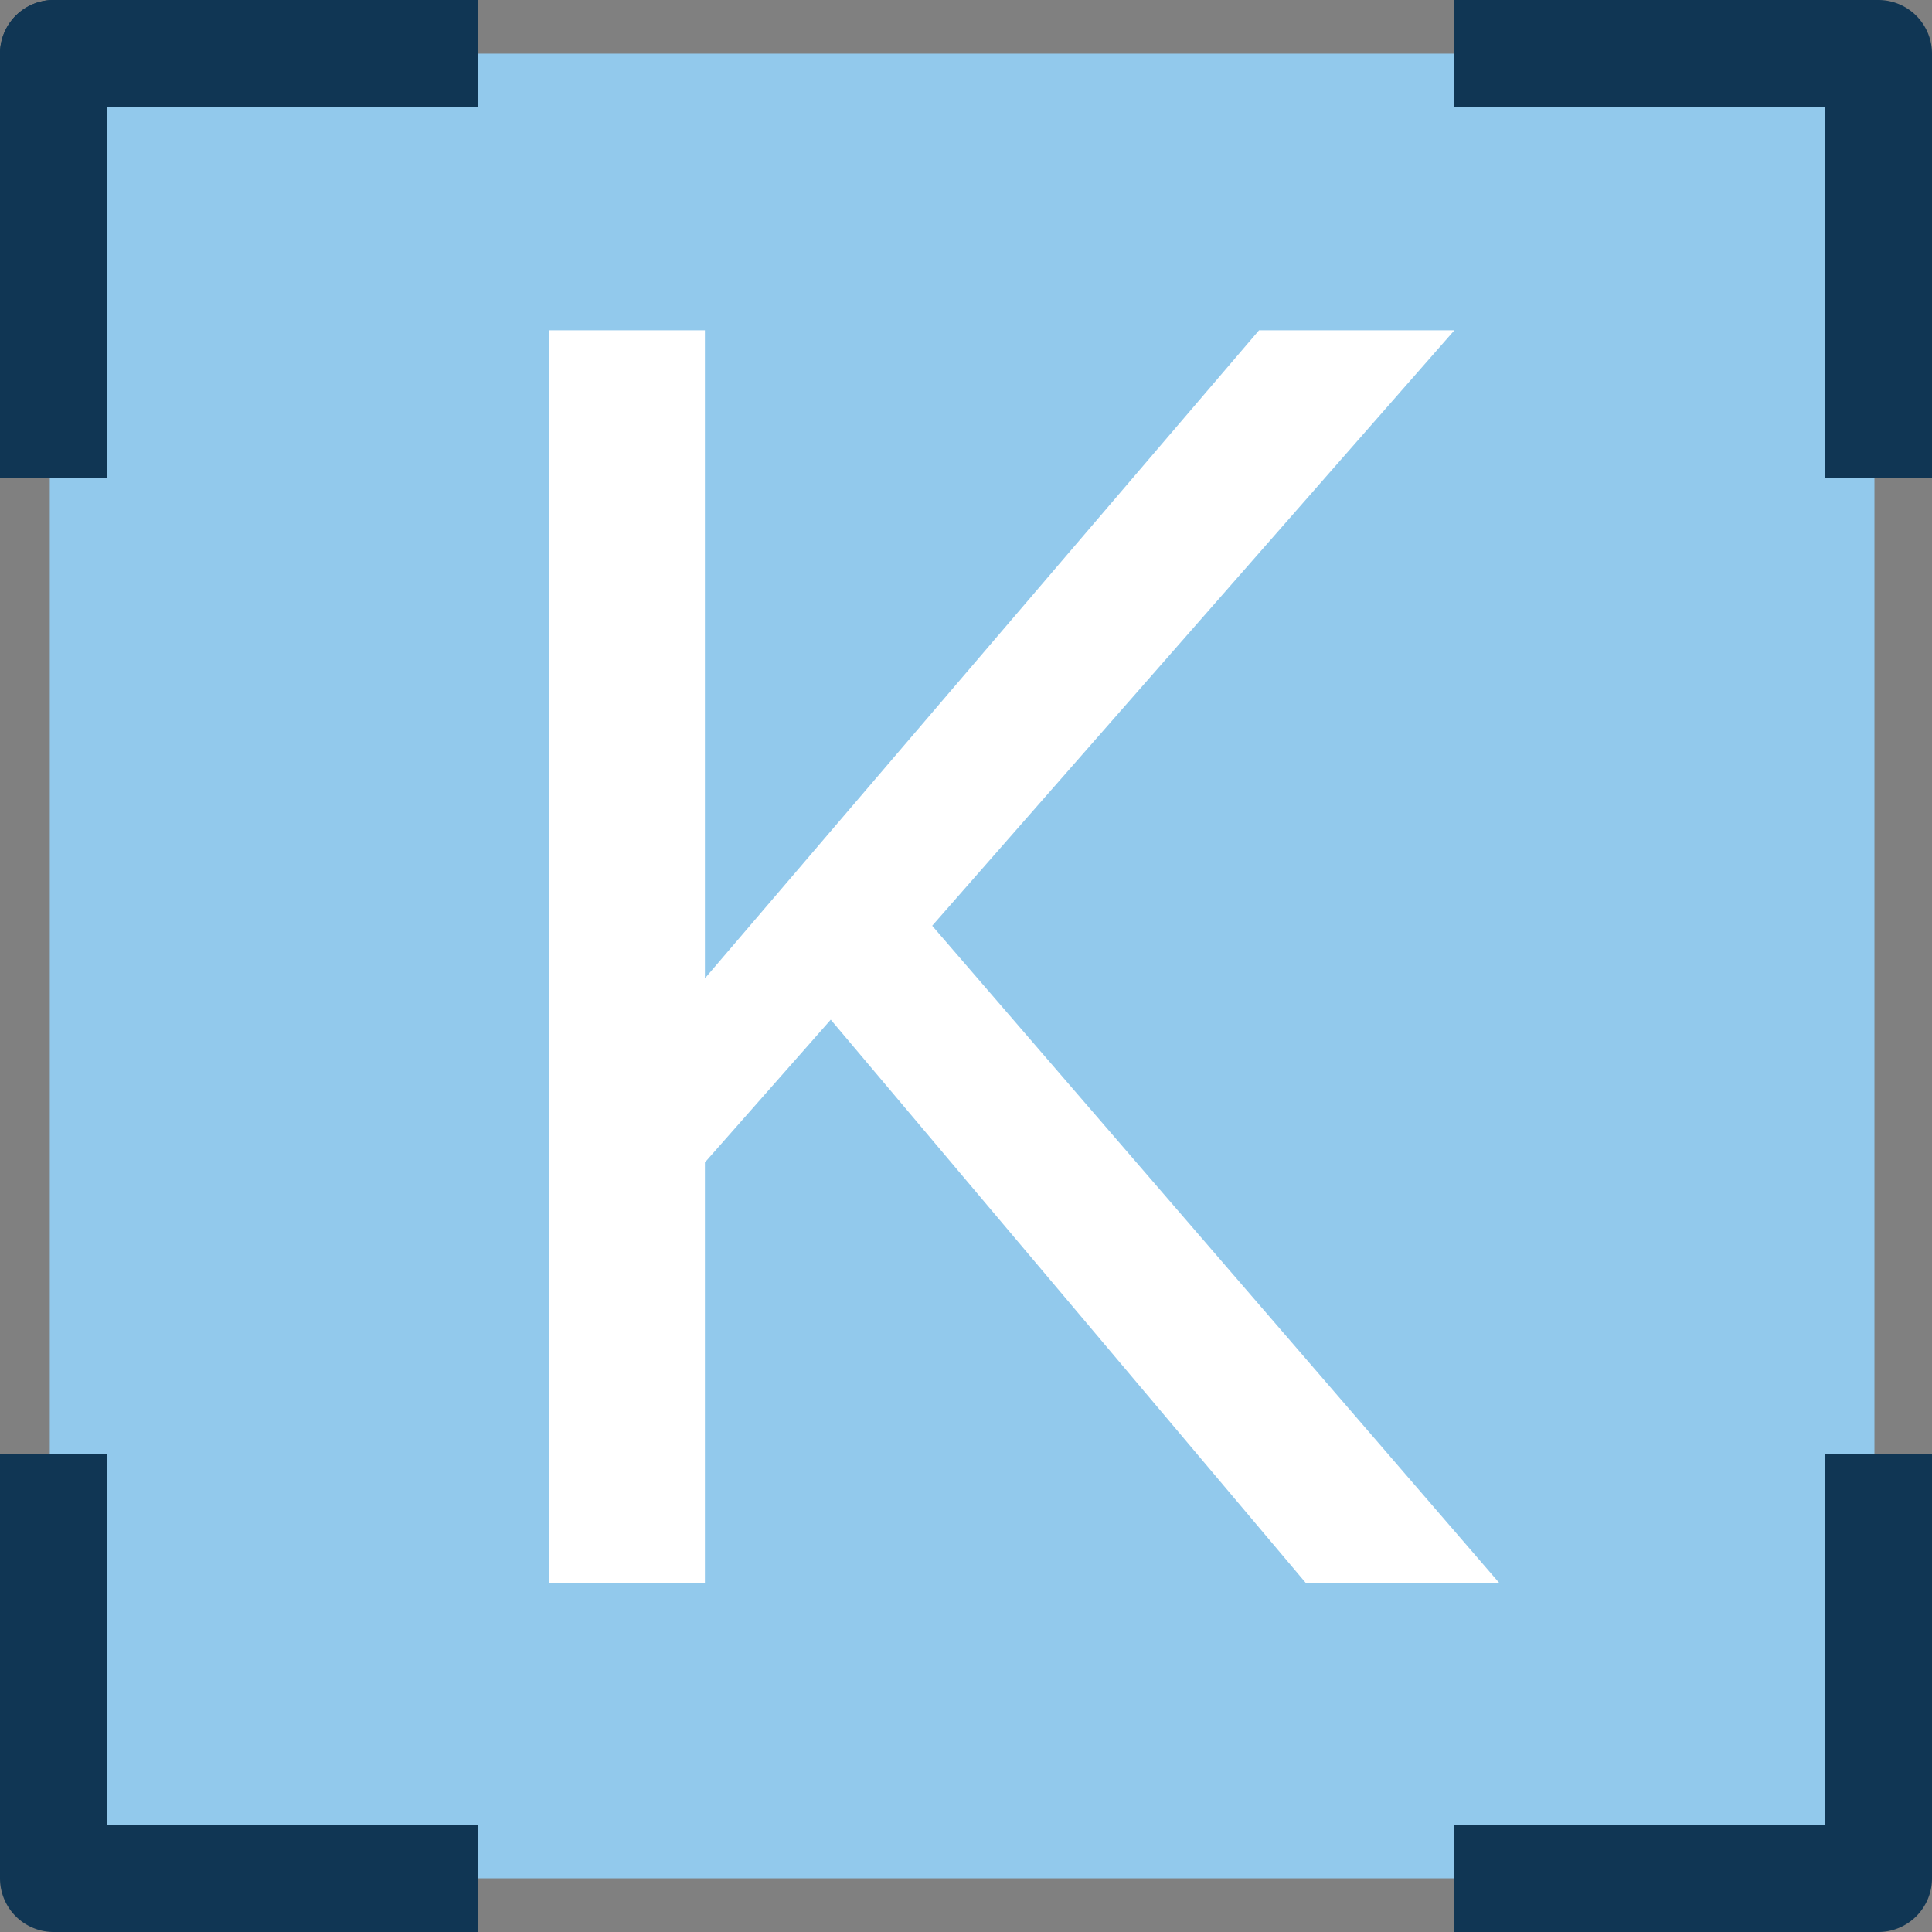
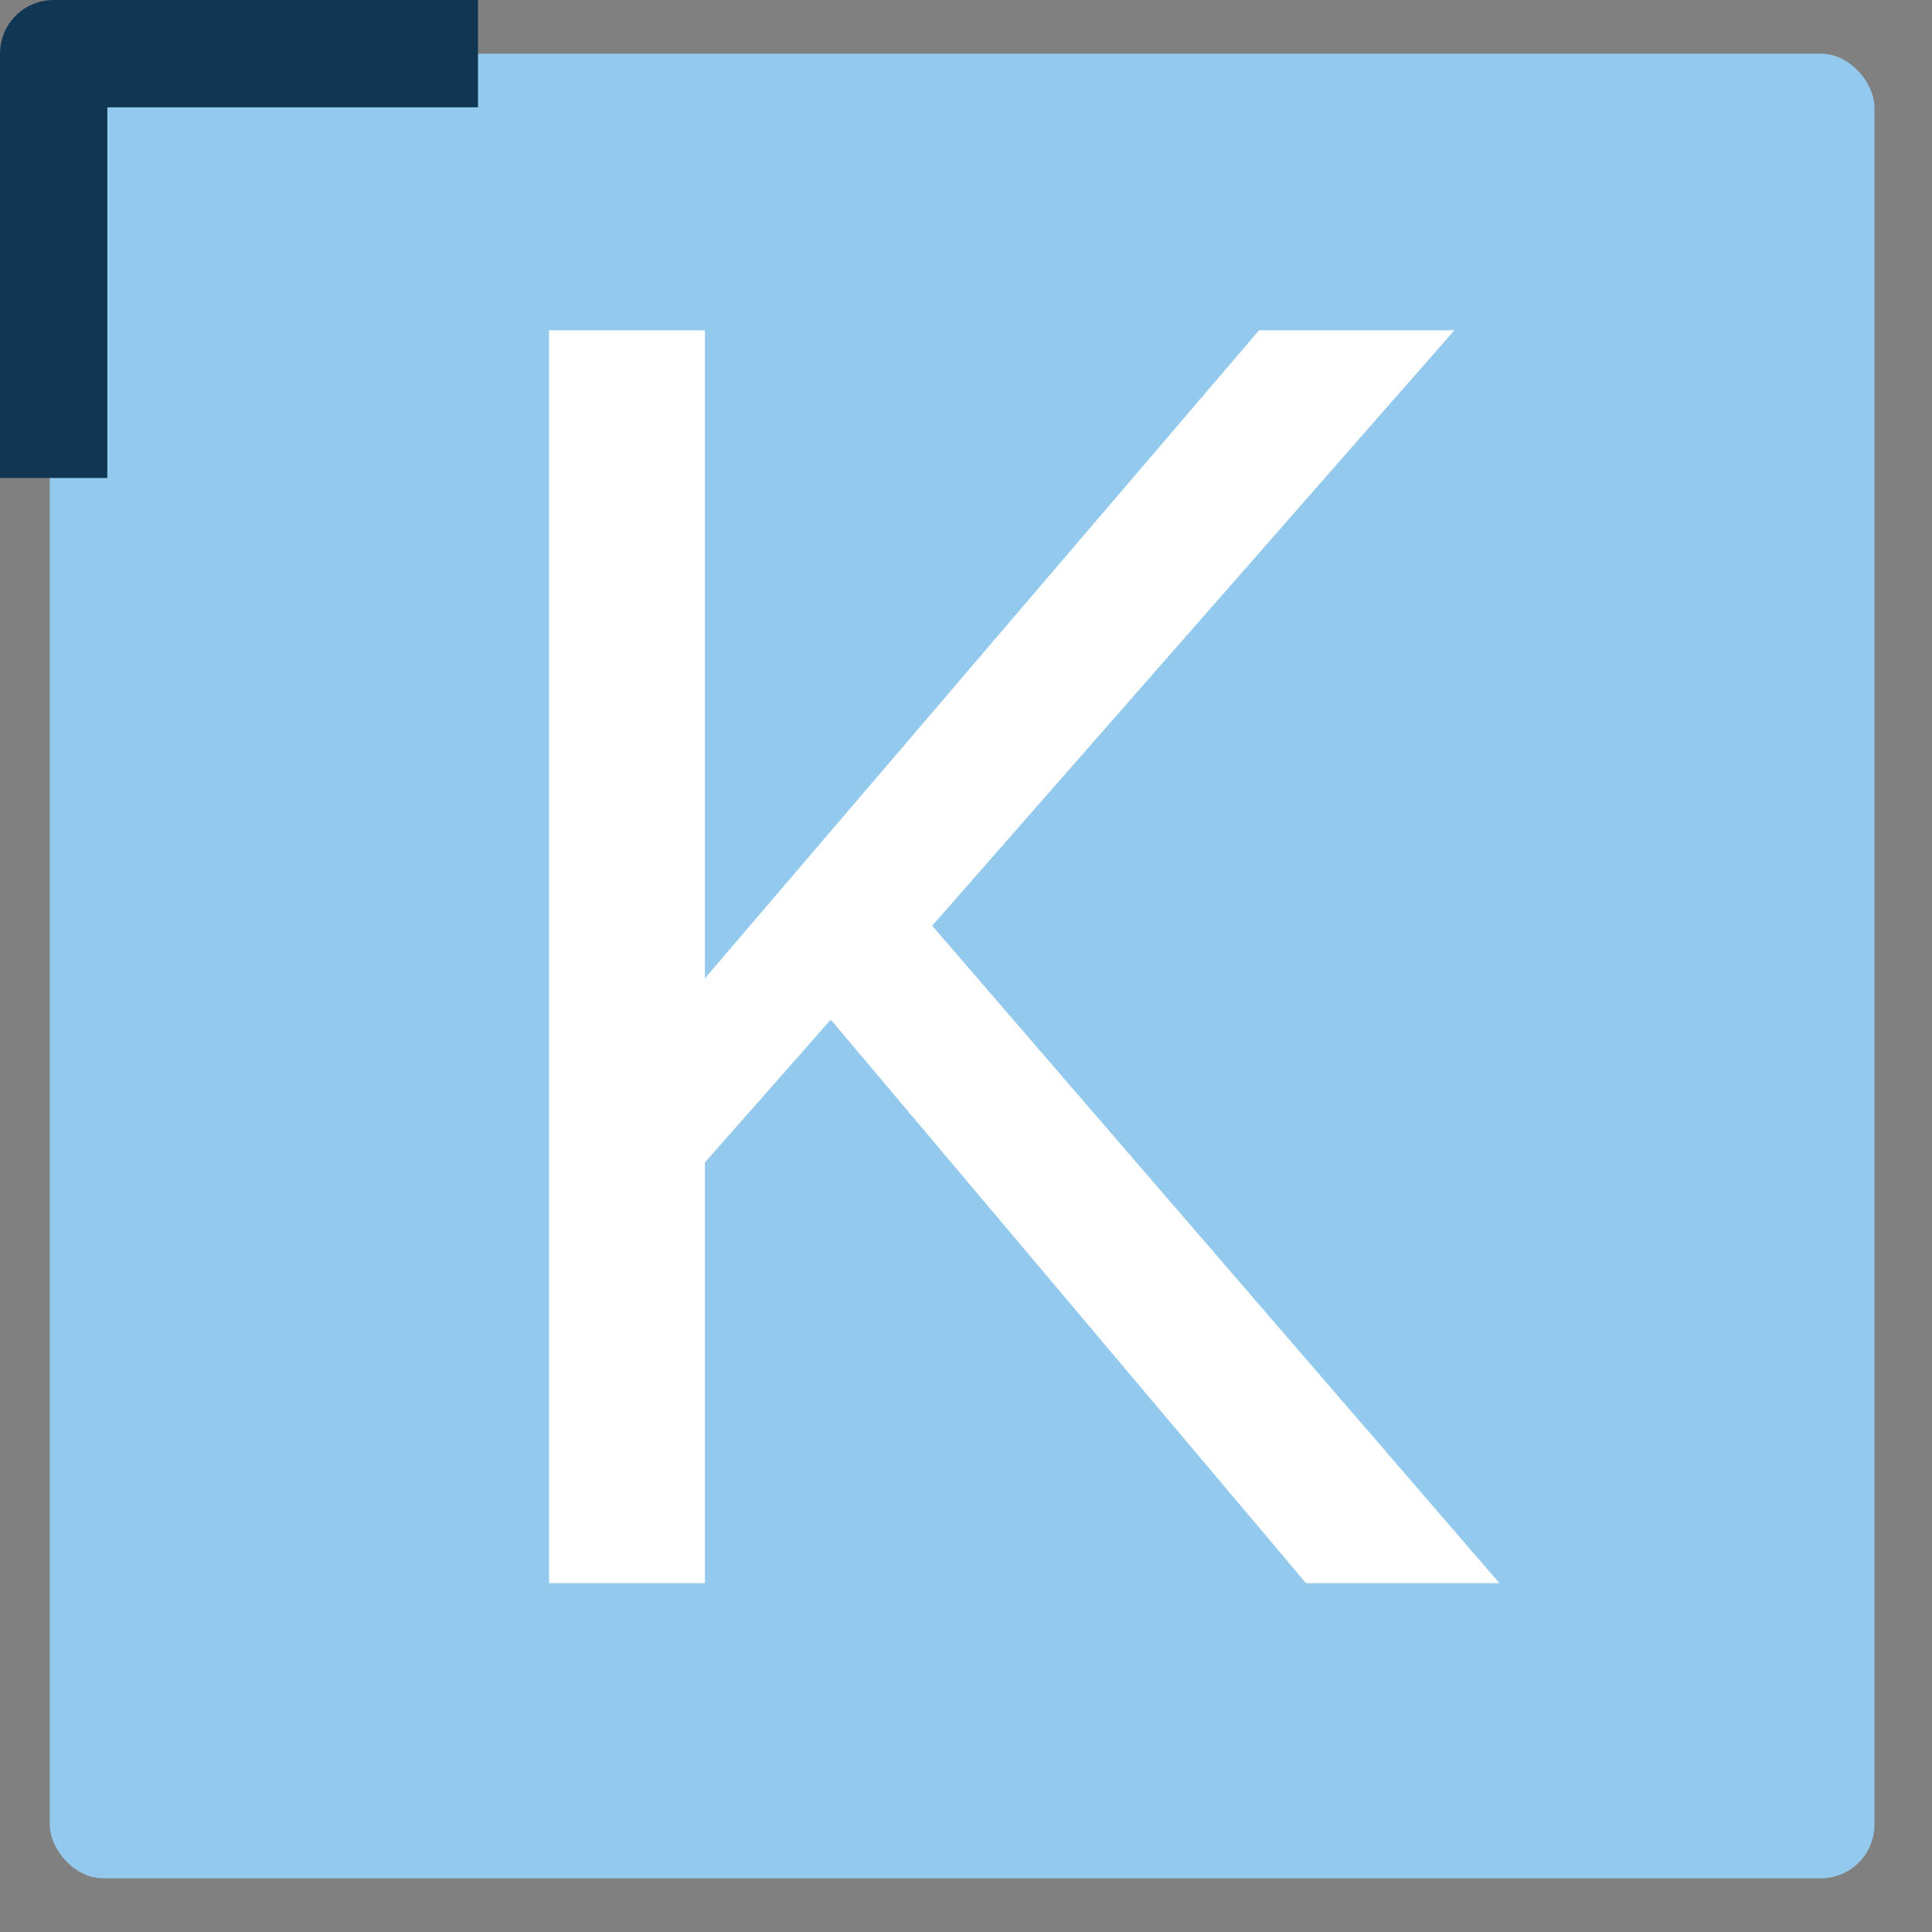
<svg xmlns="http://www.w3.org/2000/svg" width="72" height="72" fill="none">
  <rect width="100%" height="100%" fill="#808080" stroke="none" />
  <rect x="1.855" y="2" width="68" height="68" rx="2" fill="#92C9EC" />
  <path d="M55.88 59h-7.21L30.96 38l-4.69 5.32V59h-5.81V12.31h5.81v24.15l20.65-24.15h7.28L34.74 34.5 55.88 59z" fill="#fff" />
  <path d="M15.813 4h2V0h-2v4zM2 2V0a2 2 0 0 0-2 2h2zM0 15.813v2h4v-2H0zM15.813 0H2v4h13.813V0zM4 15.813V2H0v13.813h4z" fill="#103654" />
-   <path d="M15.813 4h2V0h-2v4zM2 2V0a2 2 0 0 0-2 2h2zM0 15.813v2h4v-2H0zM15.813 0H2v4h13.813V0zM4 15.813V2H0v13.813h4zM4 56.188v-2H0v2h4zM2 70H0a2 2 0 0 0 2 2v-2zm13.813 2h2v-4h-2v4zM0 56.187V70h4V56.187H0zM15.813 68H2v4h13.813v-4zM56.188 4h-2V0h2v4zM70 2V0a2 2 0 0 1 2 2h-2zm2 13.813v2h-4v-2h4zM56.187 0H70v4H56.187V0zM68 15.813V2h4v13.813h-4zM68 56.188v-2h4v2h-4zM70 70h2a2 2 0 0 1-2 2v-2zm-13.813 2h-2v-4h2v4zM72 56.187V70h-4V56.187h4zM56.187 68H70v4H56.187v-4z" fill="#103654" />
</svg>